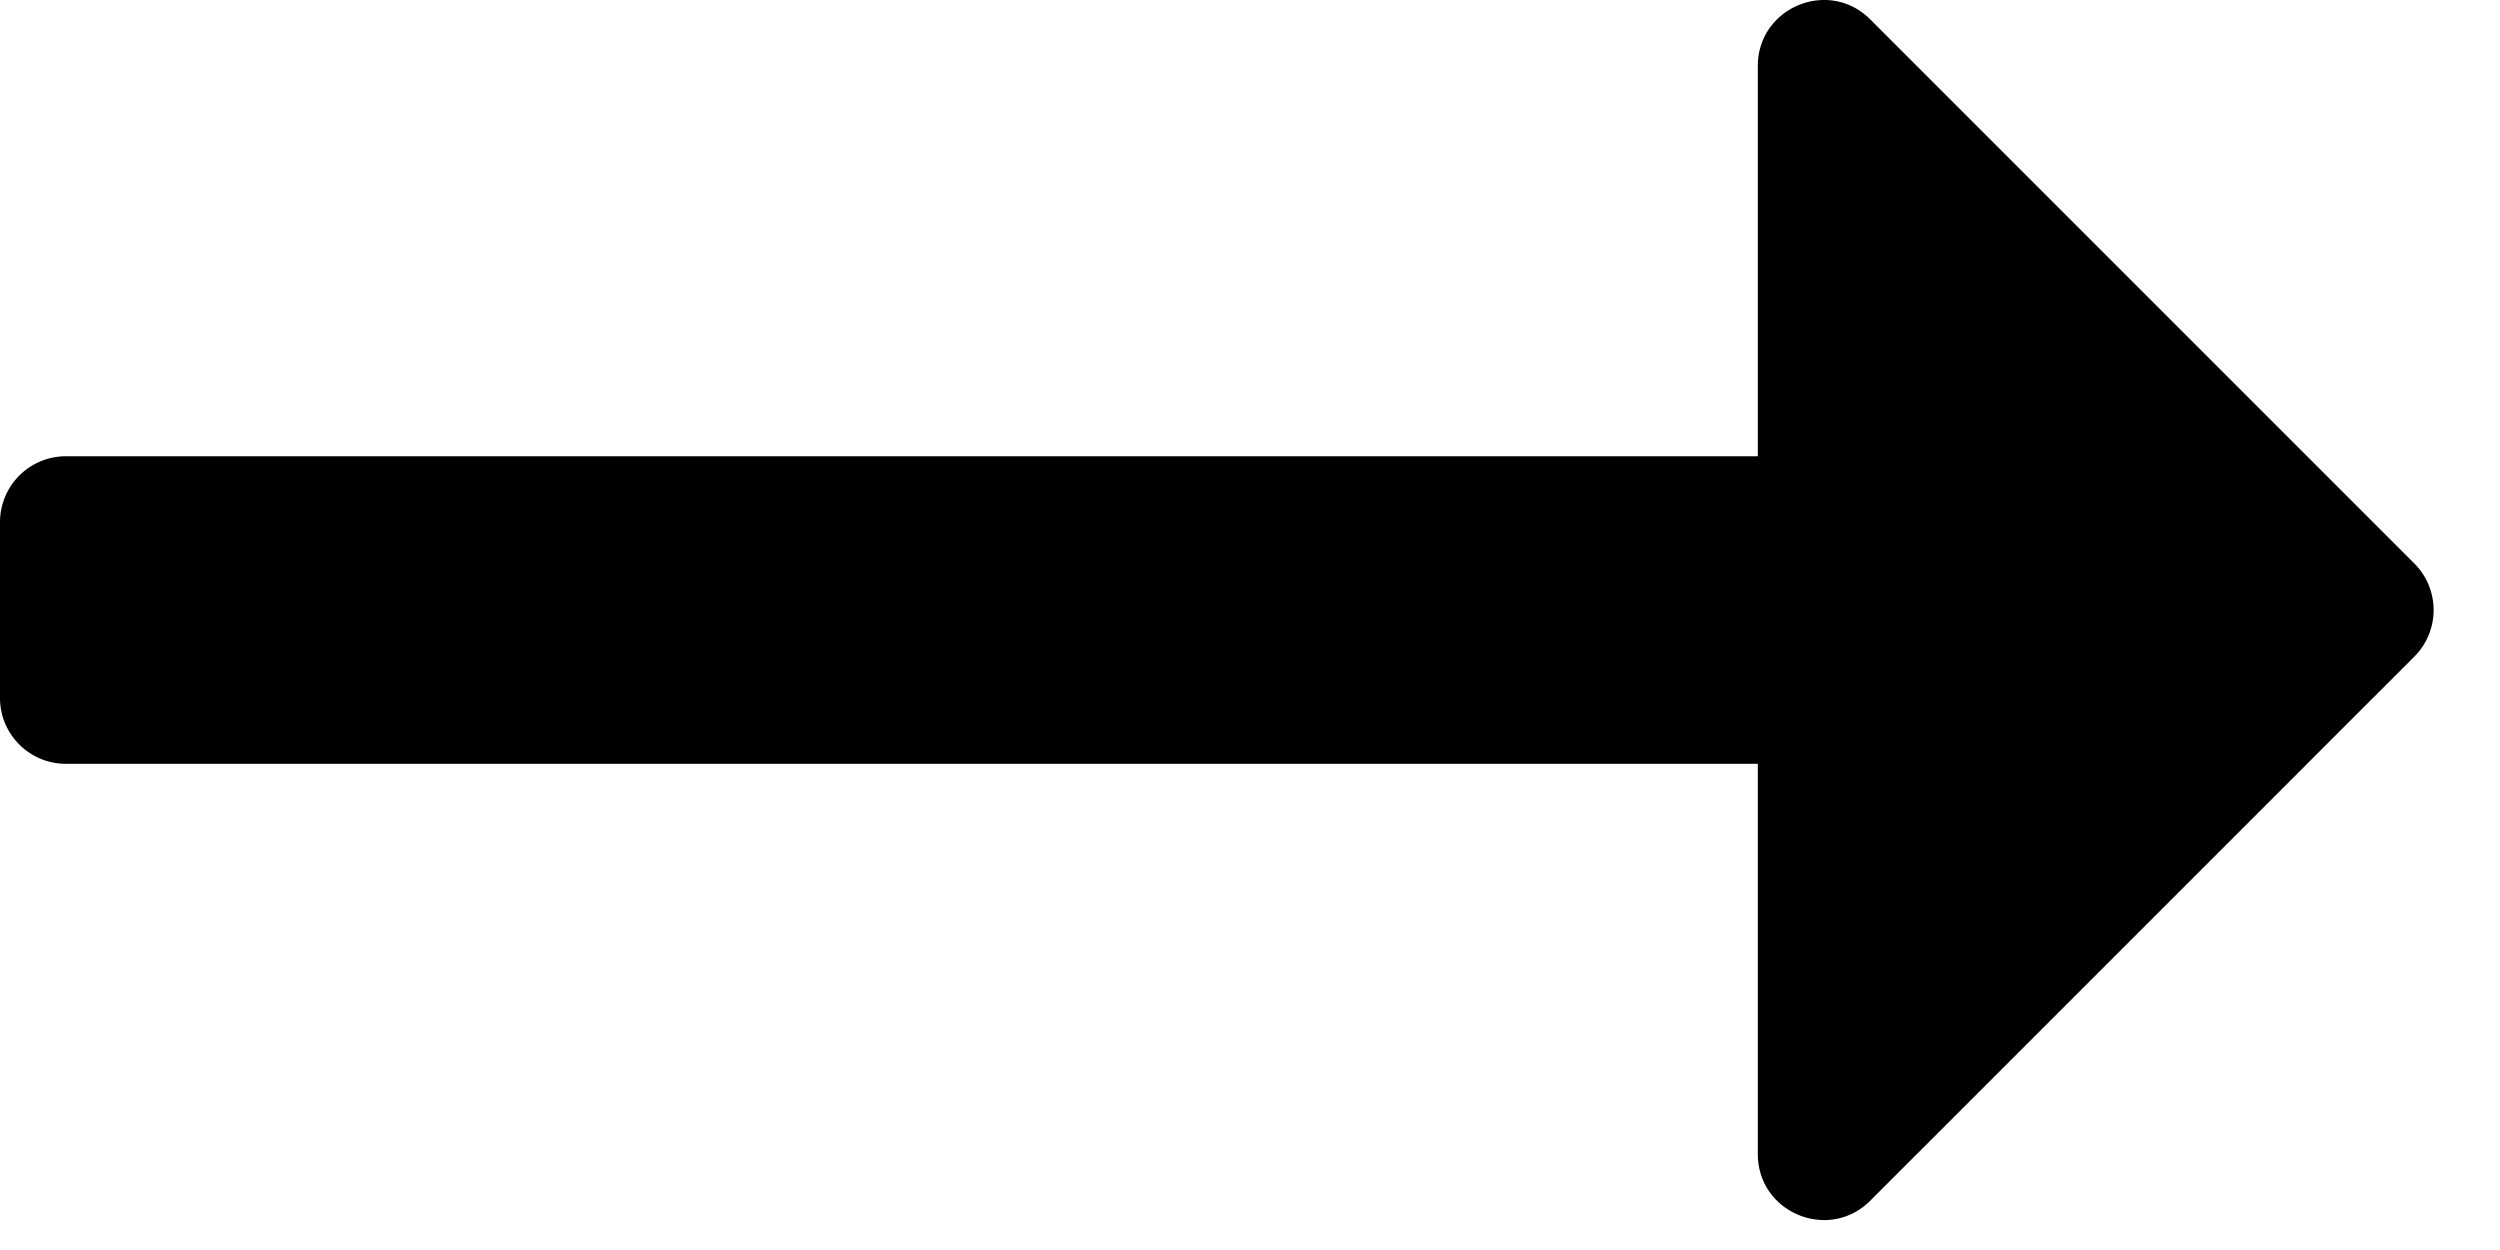
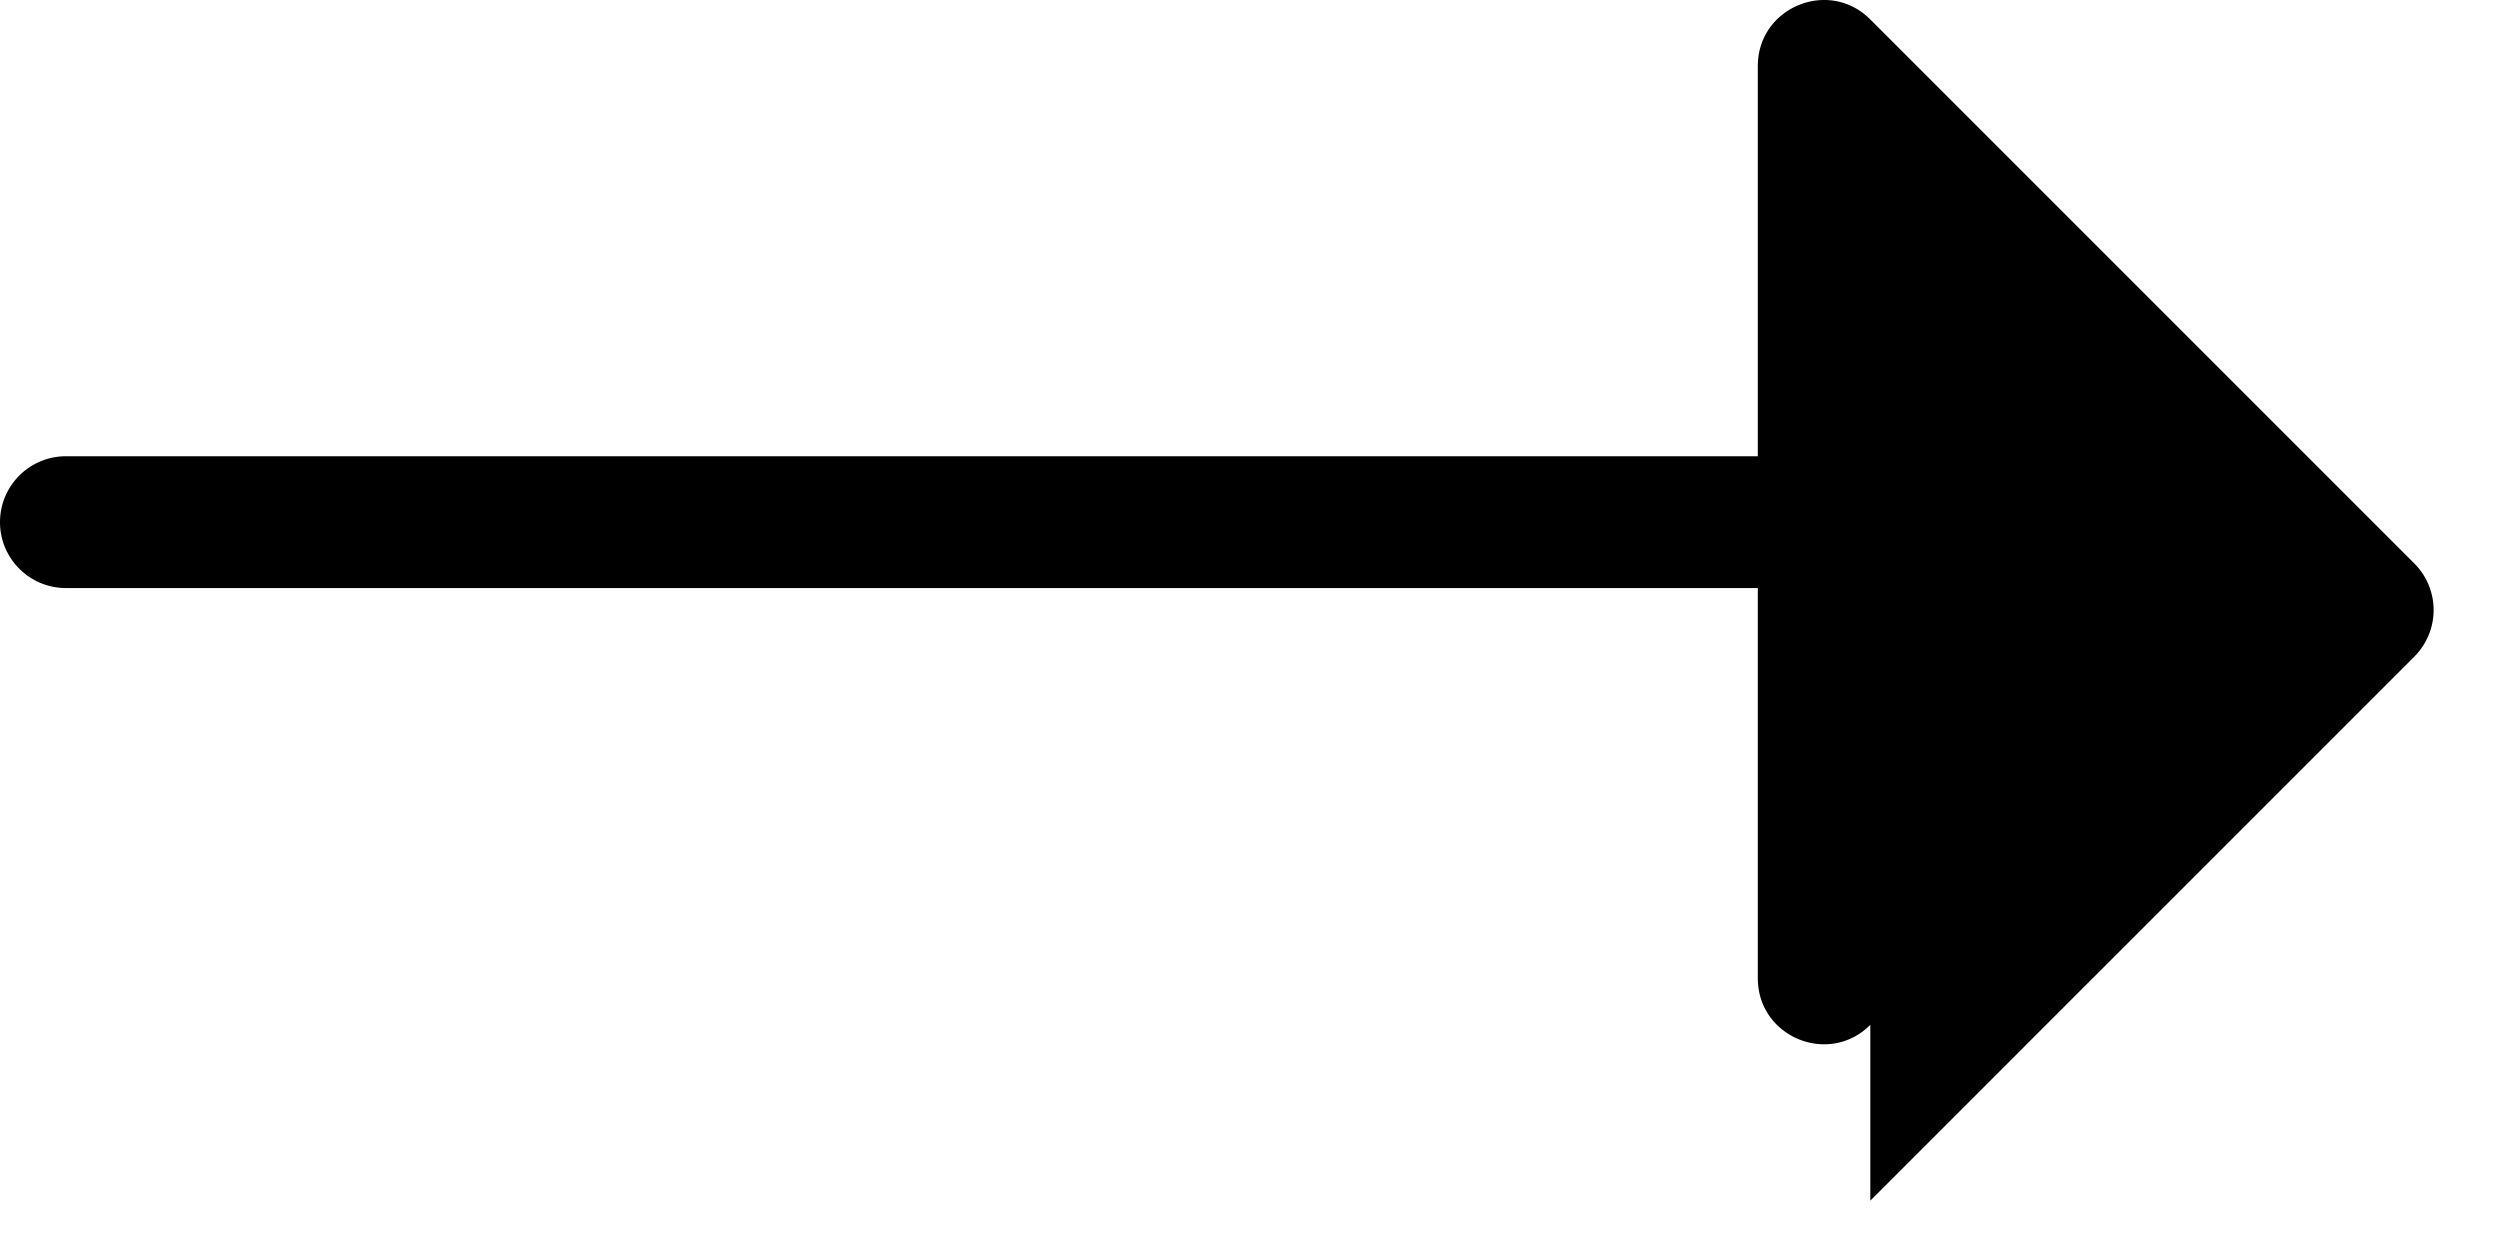
<svg xmlns="http://www.w3.org/2000/svg" xml:space="preserve" style="fill-rule:evenodd;clip-rule:evenodd;stroke-linejoin:round;stroke-miterlimit:2" viewBox="0 0 32 16">
-   <path d="m25.94 23.368 6.963-6.963a.843.843 0 0 0 0-1.193L25.94 8.249c-.531-.532-1.44-.155-1.44.596v4.995H2.844a.844.844 0 0 0-.844.844v2.25c0 .465.378.843.844.843H24.5v4.995c0 .751.909 1.128 1.44.596" style="fill-rule:nonzero" transform="translate(-2 -8)" />
+   <path d="m25.94 23.368 6.963-6.963a.843.843 0 0 0 0-1.193L25.94 8.249c-.531-.532-1.44-.155-1.44.596v4.995H2.844a.844.844 0 0 0-.844.844c0 .465.378.843.844.843H24.5v4.995c0 .751.909 1.128 1.44.596" style="fill-rule:nonzero" transform="translate(-2 -8)" />
</svg>